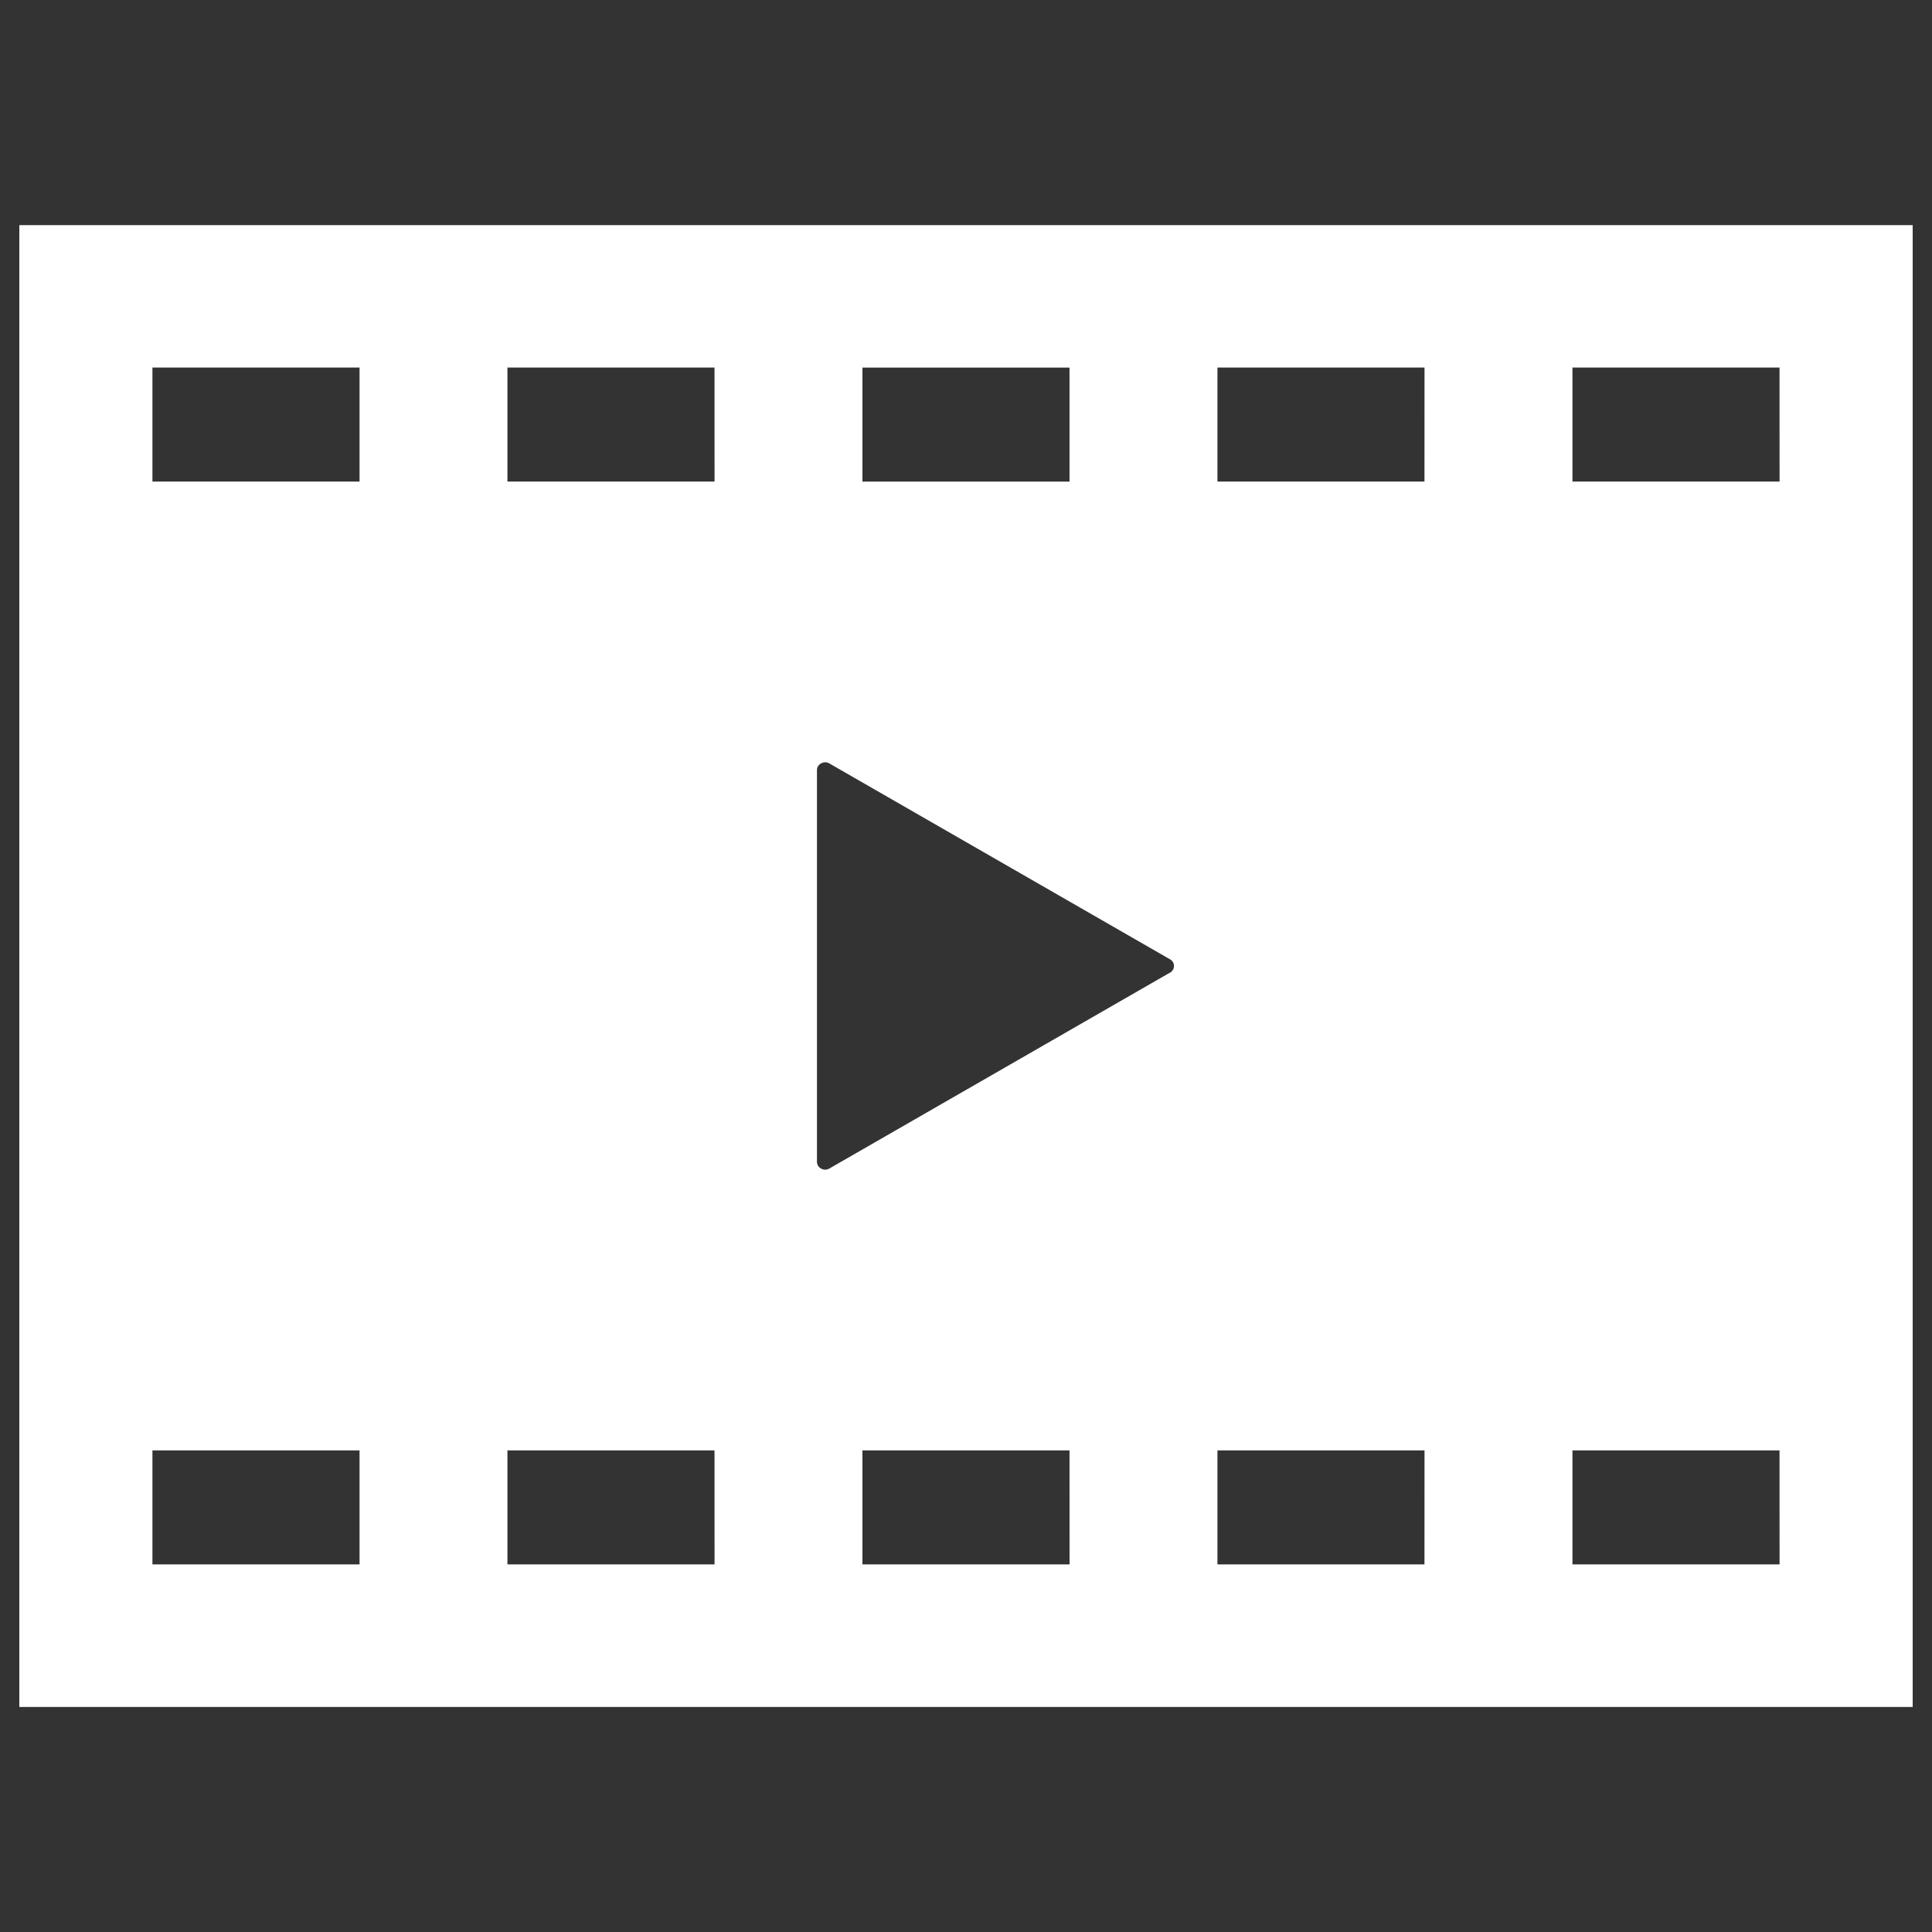
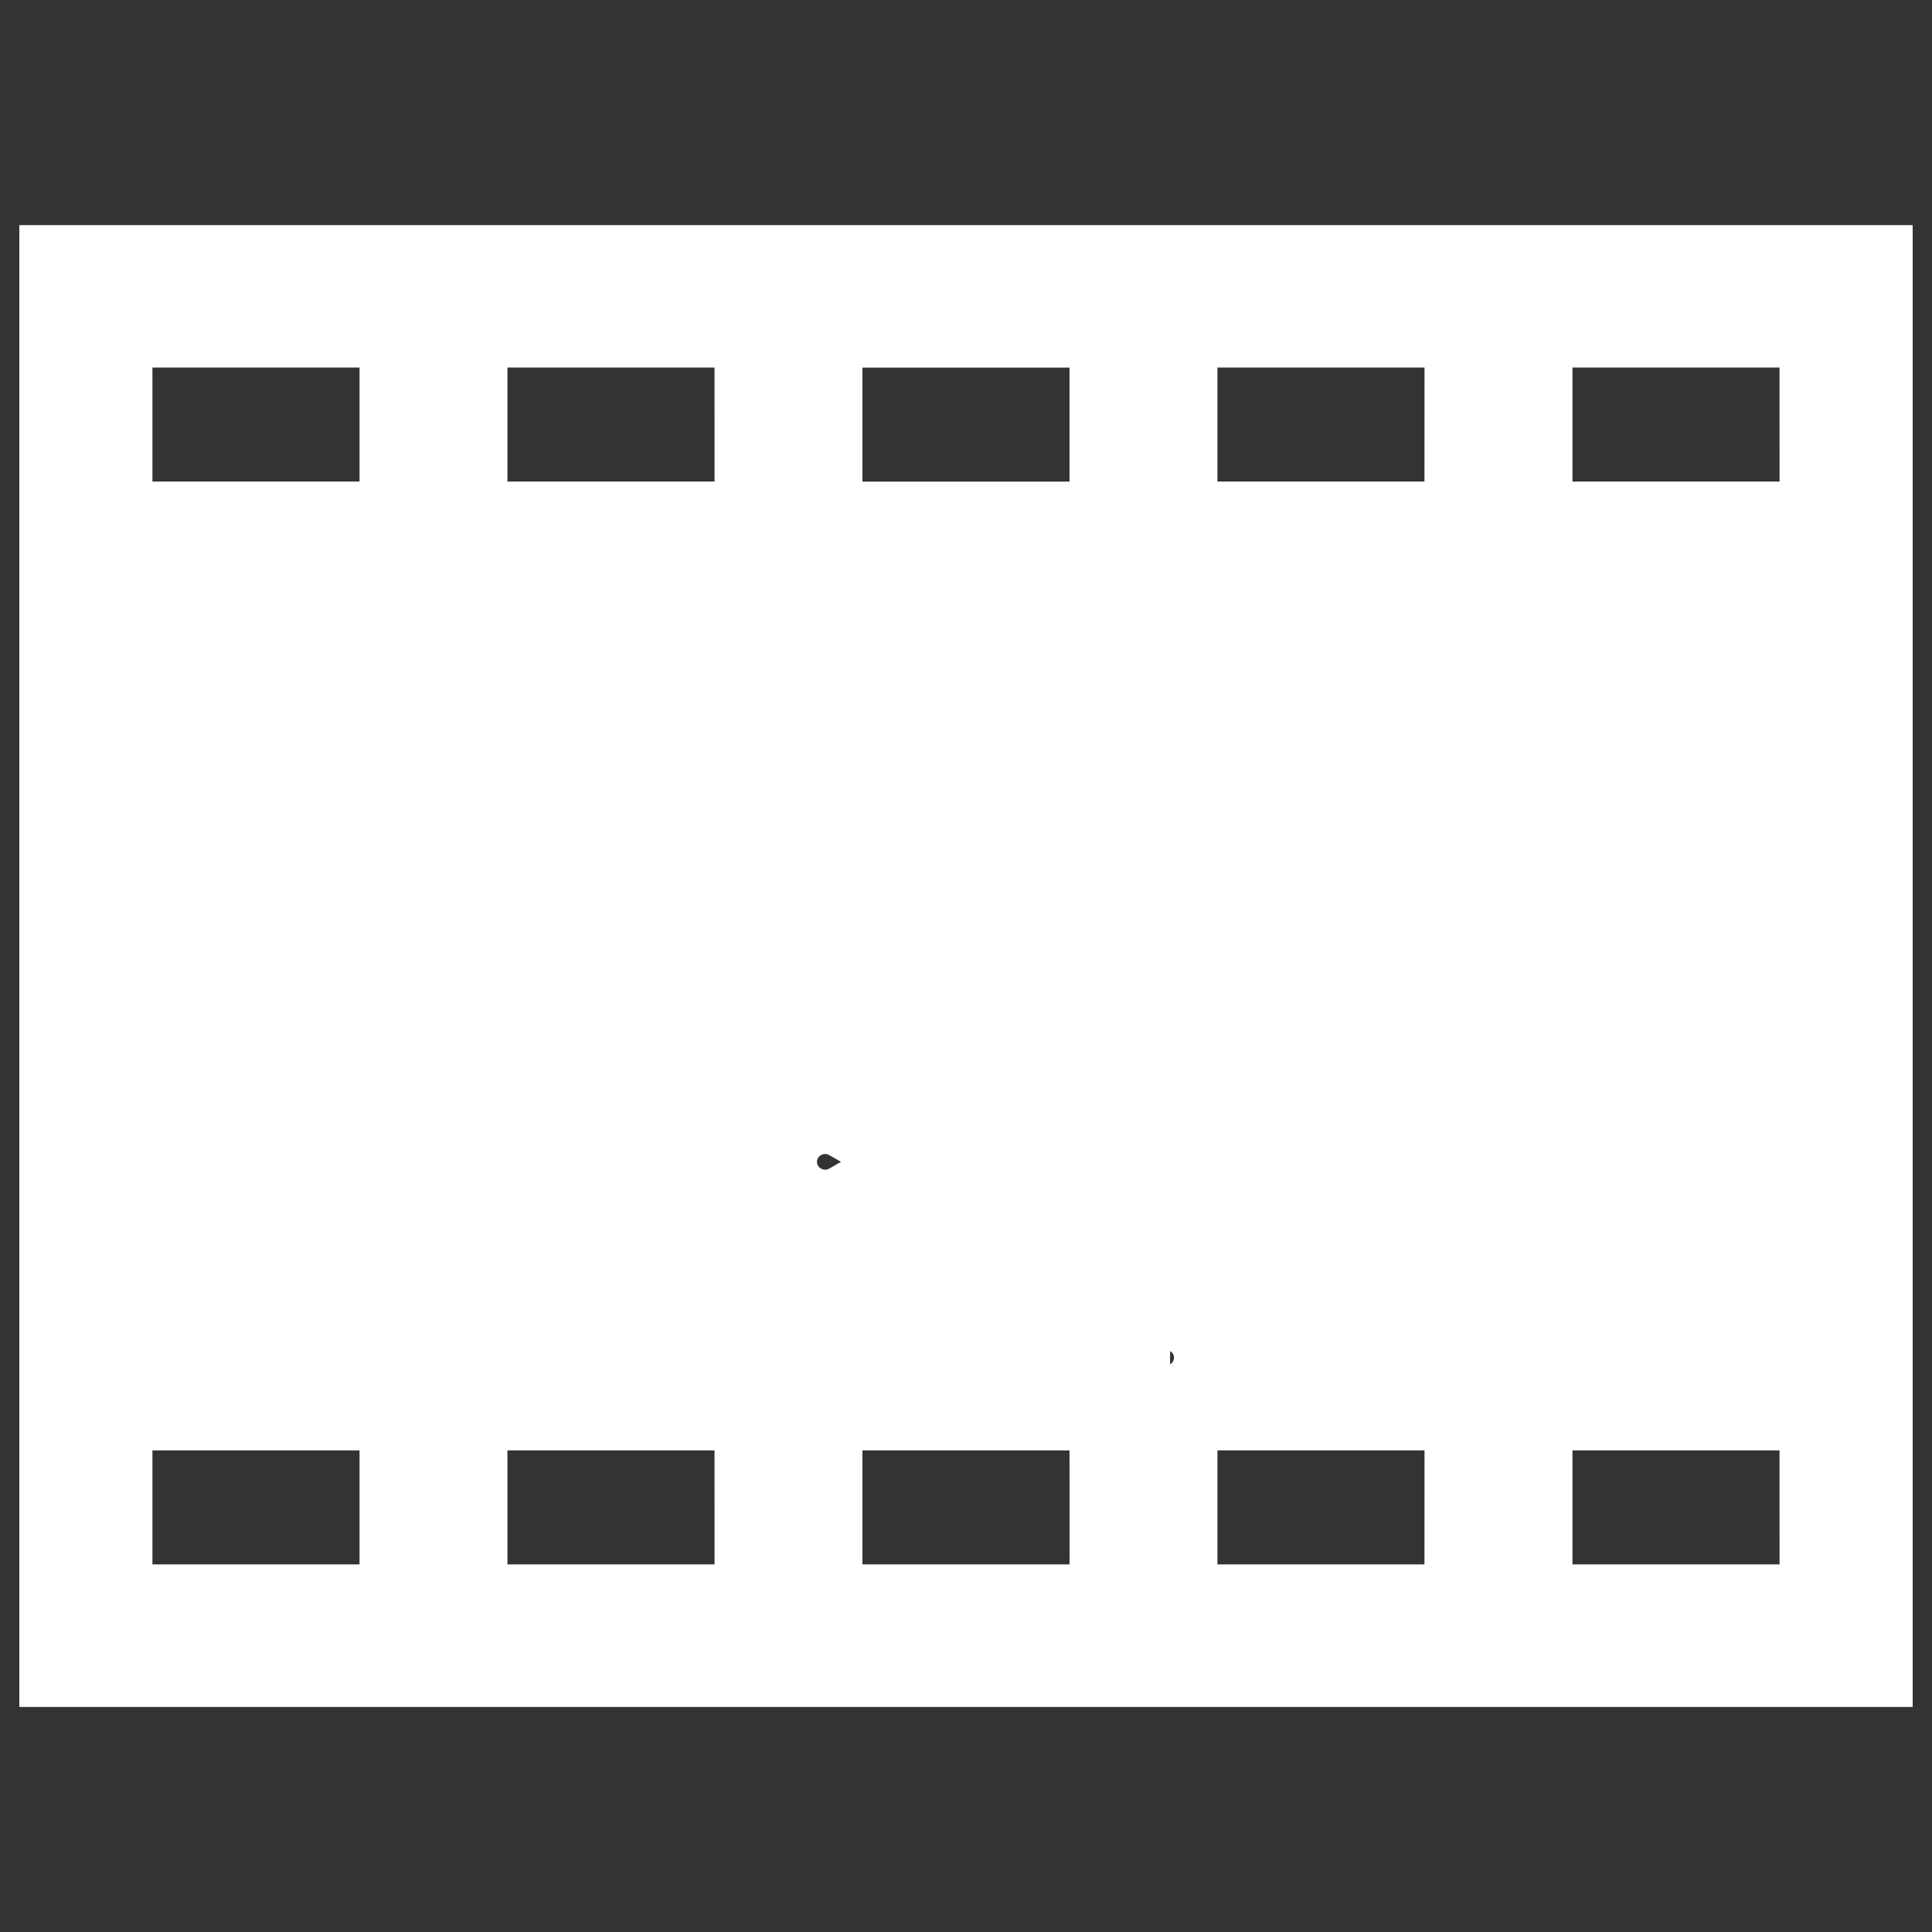
<svg xmlns="http://www.w3.org/2000/svg" width="100" height="100" viewBox="0 0 100 100">
  <rect x="0" y="0" width="100" height="100" fill="#333333" stroke="none" />
-   <path fill="#fff" d="M1,11.652v76.7H99v-76.7Zm43.64,7.376H55.358v5.9H44.64ZM18.61,80.972H7.89v-5.9H18.61Zm0-56.047H7.89v-5.9H18.61ZM36.985,80.972H26.265v-5.9H36.983Zm0-56.047H26.265v-5.9H36.983ZM55.36,80.972H44.64v-5.9H55.358Zm5.2-30.631L42.925,60.484a.426.426,0,0,1-.426,0,.4.4,0,0,1-.213-.35V39.859a.394.394,0,0,1,.213-.345.426.426,0,0,1,.426,0l17.64,10.143a.389.389,0,0,1,.2.341.4.4,0,0,1-.2.345Zm13.17,30.631H63.015v-5.9H73.733Zm0-56.047H63.015v-5.9H73.733ZM92.11,80.972H81.39v-5.9H92.108Zm0-56.047H81.39v-5.9H92.108Z" />
+   <path fill="#fff" d="M1,11.652v76.7H99v-76.7Zm43.64,7.376H55.358v5.9H44.64ZM18.61,80.972H7.89v-5.9H18.61Zm0-56.047H7.89v-5.9H18.61ZM36.985,80.972H26.265v-5.9H36.983Zm0-56.047H26.265v-5.9H36.983ZM55.36,80.972H44.64v-5.9H55.358Zm5.2-30.631L42.925,60.484a.426.426,0,0,1-.426,0,.4.4,0,0,1-.213-.35a.394.394,0,0,1,.213-.345.426.426,0,0,1,.426,0l17.64,10.143a.389.389,0,0,1,.2.341.4.4,0,0,1-.2.345Zm13.17,30.631H63.015v-5.9H73.733Zm0-56.047H63.015v-5.9H73.733ZM92.11,80.972H81.39v-5.9H92.108Zm0-56.047H81.39v-5.9H92.108Z" />
</svg>